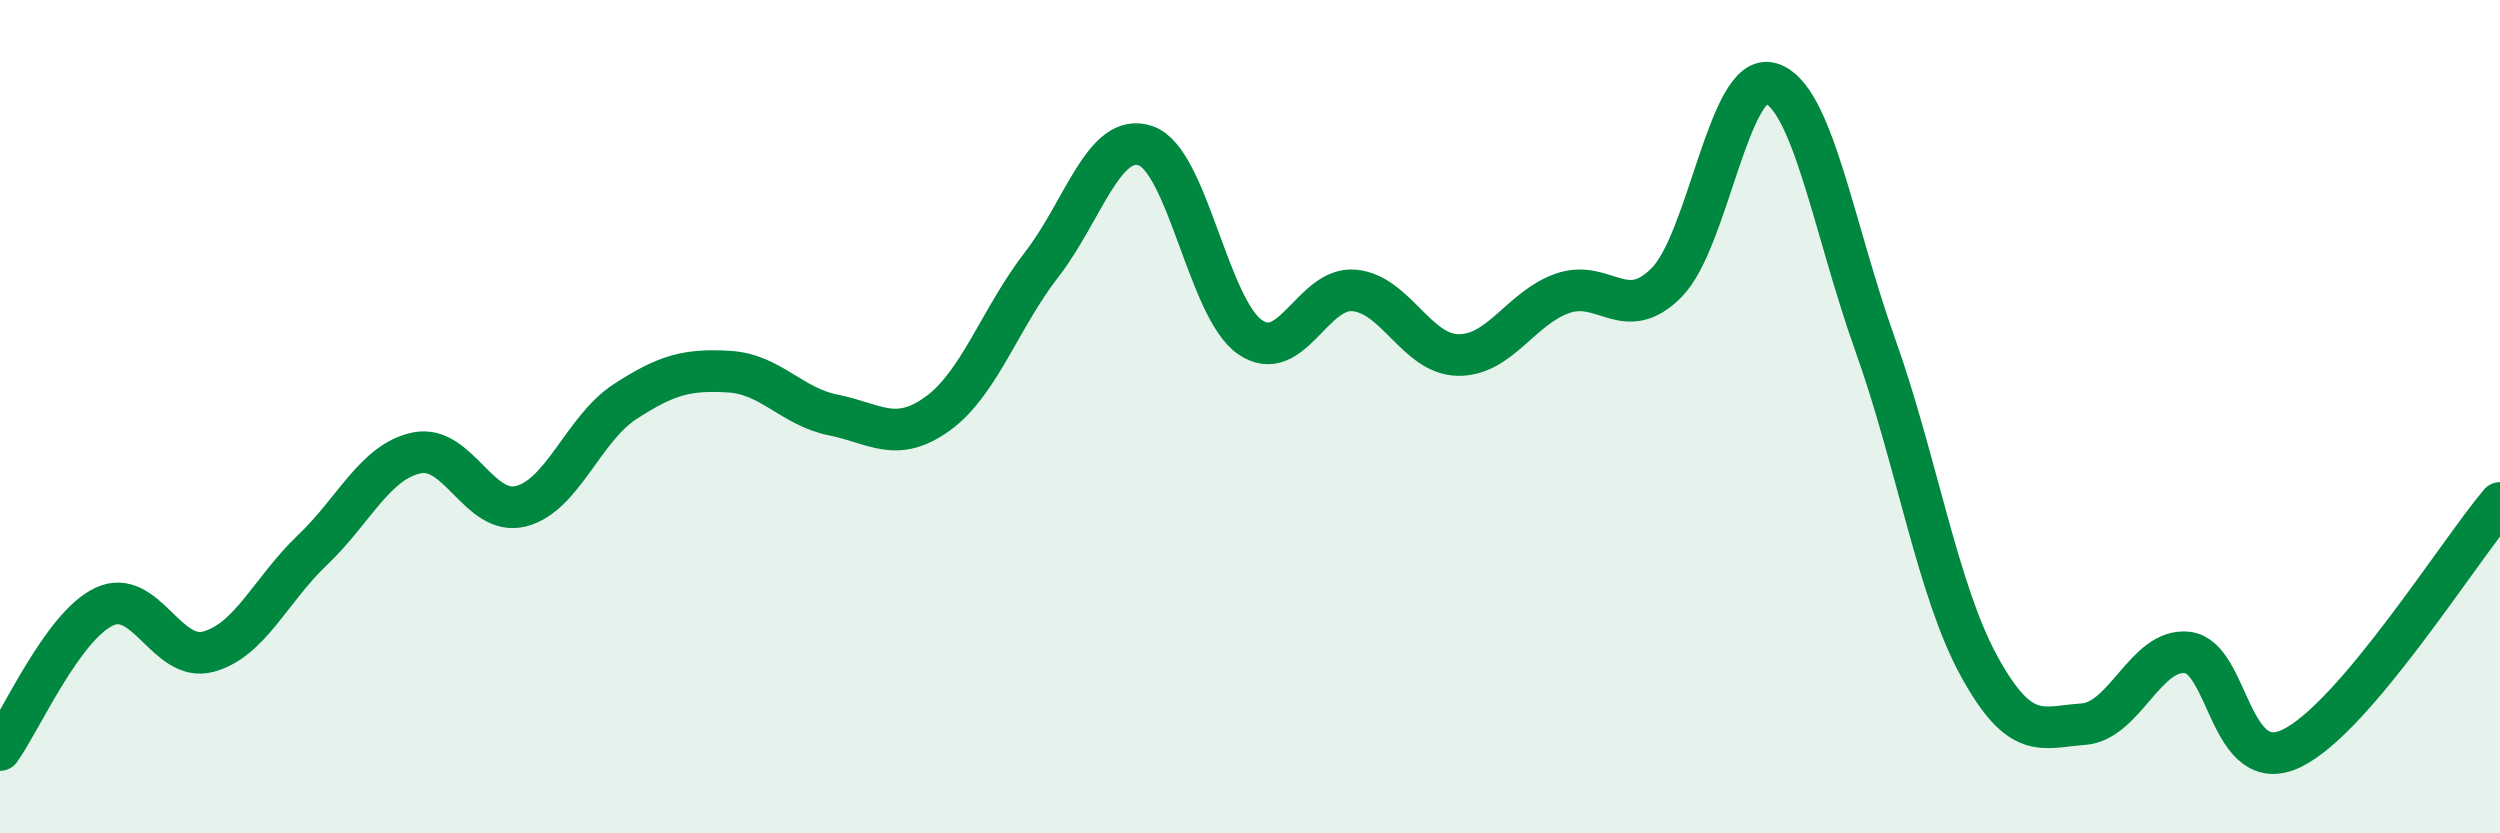
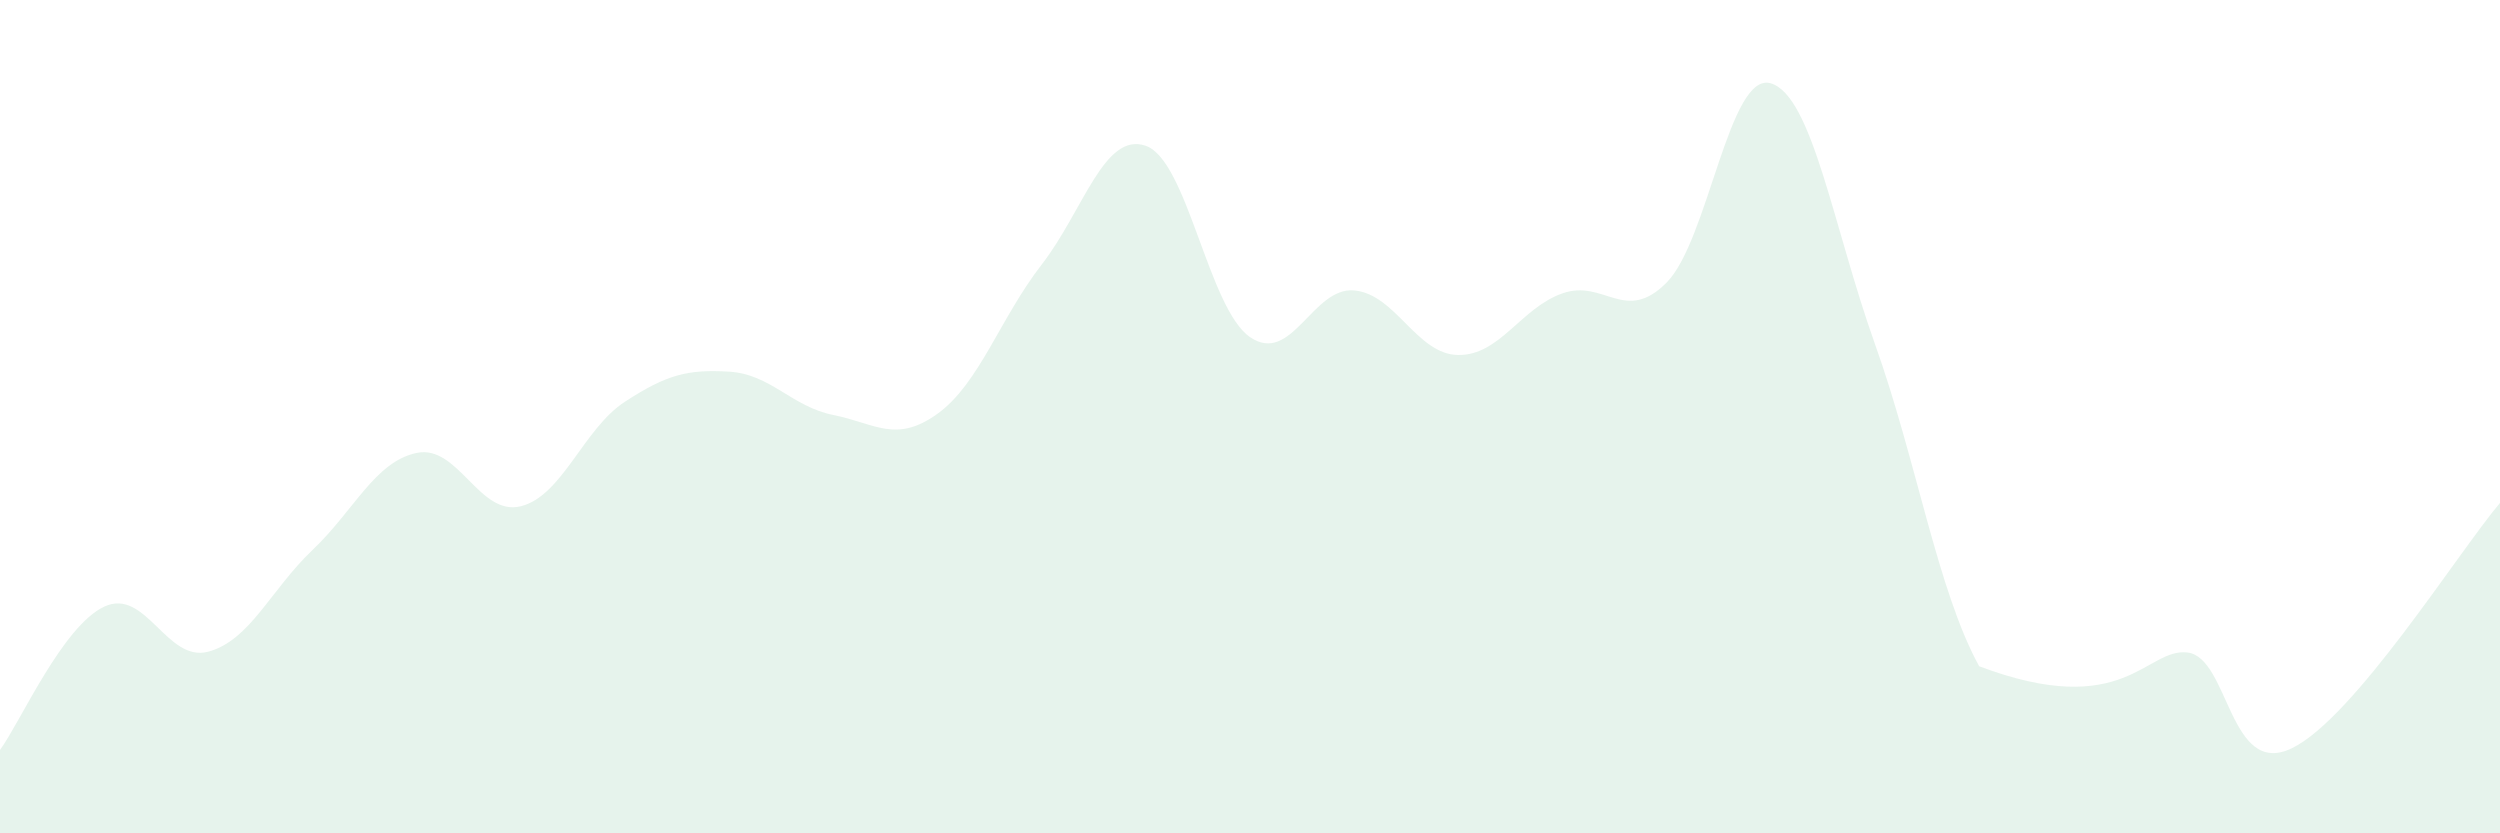
<svg xmlns="http://www.w3.org/2000/svg" width="60" height="20" viewBox="0 0 60 20">
-   <path d="M 0,18 C 0.5,17.31 1.5,15.03 2.5,14.56 C 3.5,14.09 4,15.91 5,15.64 C 6,15.37 6.5,14.15 7.5,13.2 C 8.5,12.25 9,11.08 10,10.87 C 11,10.66 11.5,12.4 12.5,12.15 C 13.5,11.9 14,10.29 15,9.64 C 16,8.99 16.5,8.86 17.5,8.92 C 18.5,8.98 19,9.76 20,9.96 C 21,10.16 21.5,10.65 22.5,9.93 C 23.5,9.21 24,7.64 25,6.35 C 26,5.06 26.5,3.15 27.5,3.5 C 28.5,3.85 29,7.4 30,8.09 C 31,8.78 31.5,6.88 32.5,6.97 C 33.5,7.06 34,8.51 35,8.52 C 36,8.53 36.5,7.39 37.5,7.04 C 38.5,6.69 39,7.79 40,6.78 C 41,5.77 41.5,1.7 42.5,2 C 43.5,2.3 44,5.46 45,8.26 C 46,11.06 46.5,14.17 47.5,15.99 C 48.5,17.81 49,17.45 50,17.38 C 51,17.31 51.5,15.54 52.5,15.66 C 53.5,15.78 53.5,18.68 55,17.96 C 56.5,17.24 59,13.25 60,12.07L60 20L0 20Z" fill="#008740" opacity="0.1" stroke-linecap="round" stroke-linejoin="round" />
-   <path d="M 0,18 C 0.5,17.31 1.5,15.03 2.5,14.56 C 3.5,14.09 4,15.91 5,15.64 C 6,15.37 6.5,14.15 7.5,13.2 C 8.5,12.25 9,11.08 10,10.87 C 11,10.66 11.5,12.4 12.5,12.15 C 13.5,11.9 14,10.29 15,9.64 C 16,8.99 16.5,8.86 17.5,8.92 C 18.5,8.98 19,9.76 20,9.96 C 21,10.16 21.5,10.65 22.5,9.93 C 23.5,9.21 24,7.64 25,6.35 C 26,5.06 26.5,3.15 27.5,3.5 C 28.5,3.85 29,7.4 30,8.09 C 31,8.78 31.5,6.88 32.5,6.97 C 33.5,7.06 34,8.51 35,8.52 C 36,8.53 36.5,7.39 37.5,7.04 C 38.5,6.69 39,7.79 40,6.78 C 41,5.77 41.5,1.7 42.5,2 C 43.5,2.3 44,5.46 45,8.26 C 46,11.06 46.5,14.17 47.5,15.99 C 48.5,17.81 49,17.45 50,17.38 C 51,17.31 51.5,15.54 52.5,15.66 C 53.5,15.78 53.5,18.68 55,17.96 C 56.5,17.24 59,13.25 60,12.07" stroke="#008740" stroke-width="1" fill="none" stroke-linecap="round" stroke-linejoin="round" />
+   <path d="M 0,18 C 0.5,17.31 1.5,15.03 2.5,14.56 C 3.5,14.09 4,15.91 5,15.64 C 6,15.37 6.5,14.15 7.5,13.2 C 8.5,12.25 9,11.08 10,10.87 C 11,10.66 11.5,12.4 12.5,12.15 C 13.5,11.9 14,10.29 15,9.64 C 16,8.99 16.5,8.86 17.5,8.92 C 18.5,8.98 19,9.76 20,9.96 C 21,10.16 21.5,10.65 22.5,9.93 C 23.5,9.21 24,7.64 25,6.35 C 26,5.06 26.5,3.15 27.5,3.5 C 28.5,3.85 29,7.4 30,8.09 C 31,8.78 31.5,6.88 32.5,6.97 C 33.5,7.06 34,8.51 35,8.52 C 36,8.53 36.5,7.39 37.5,7.04 C 38.5,6.69 39,7.79 40,6.78 C 41,5.77 41.5,1.7 42.5,2 C 43.5,2.3 44,5.46 45,8.26 C 46,11.06 46.5,14.17 47.5,15.99 C 51,17.31 51.5,15.54 52.5,15.66 C 53.5,15.78 53.5,18.68 55,17.96 C 56.5,17.24 59,13.25 60,12.07L60 20L0 20Z" fill="#008740" opacity="0.1" stroke-linecap="round" stroke-linejoin="round" />
</svg>